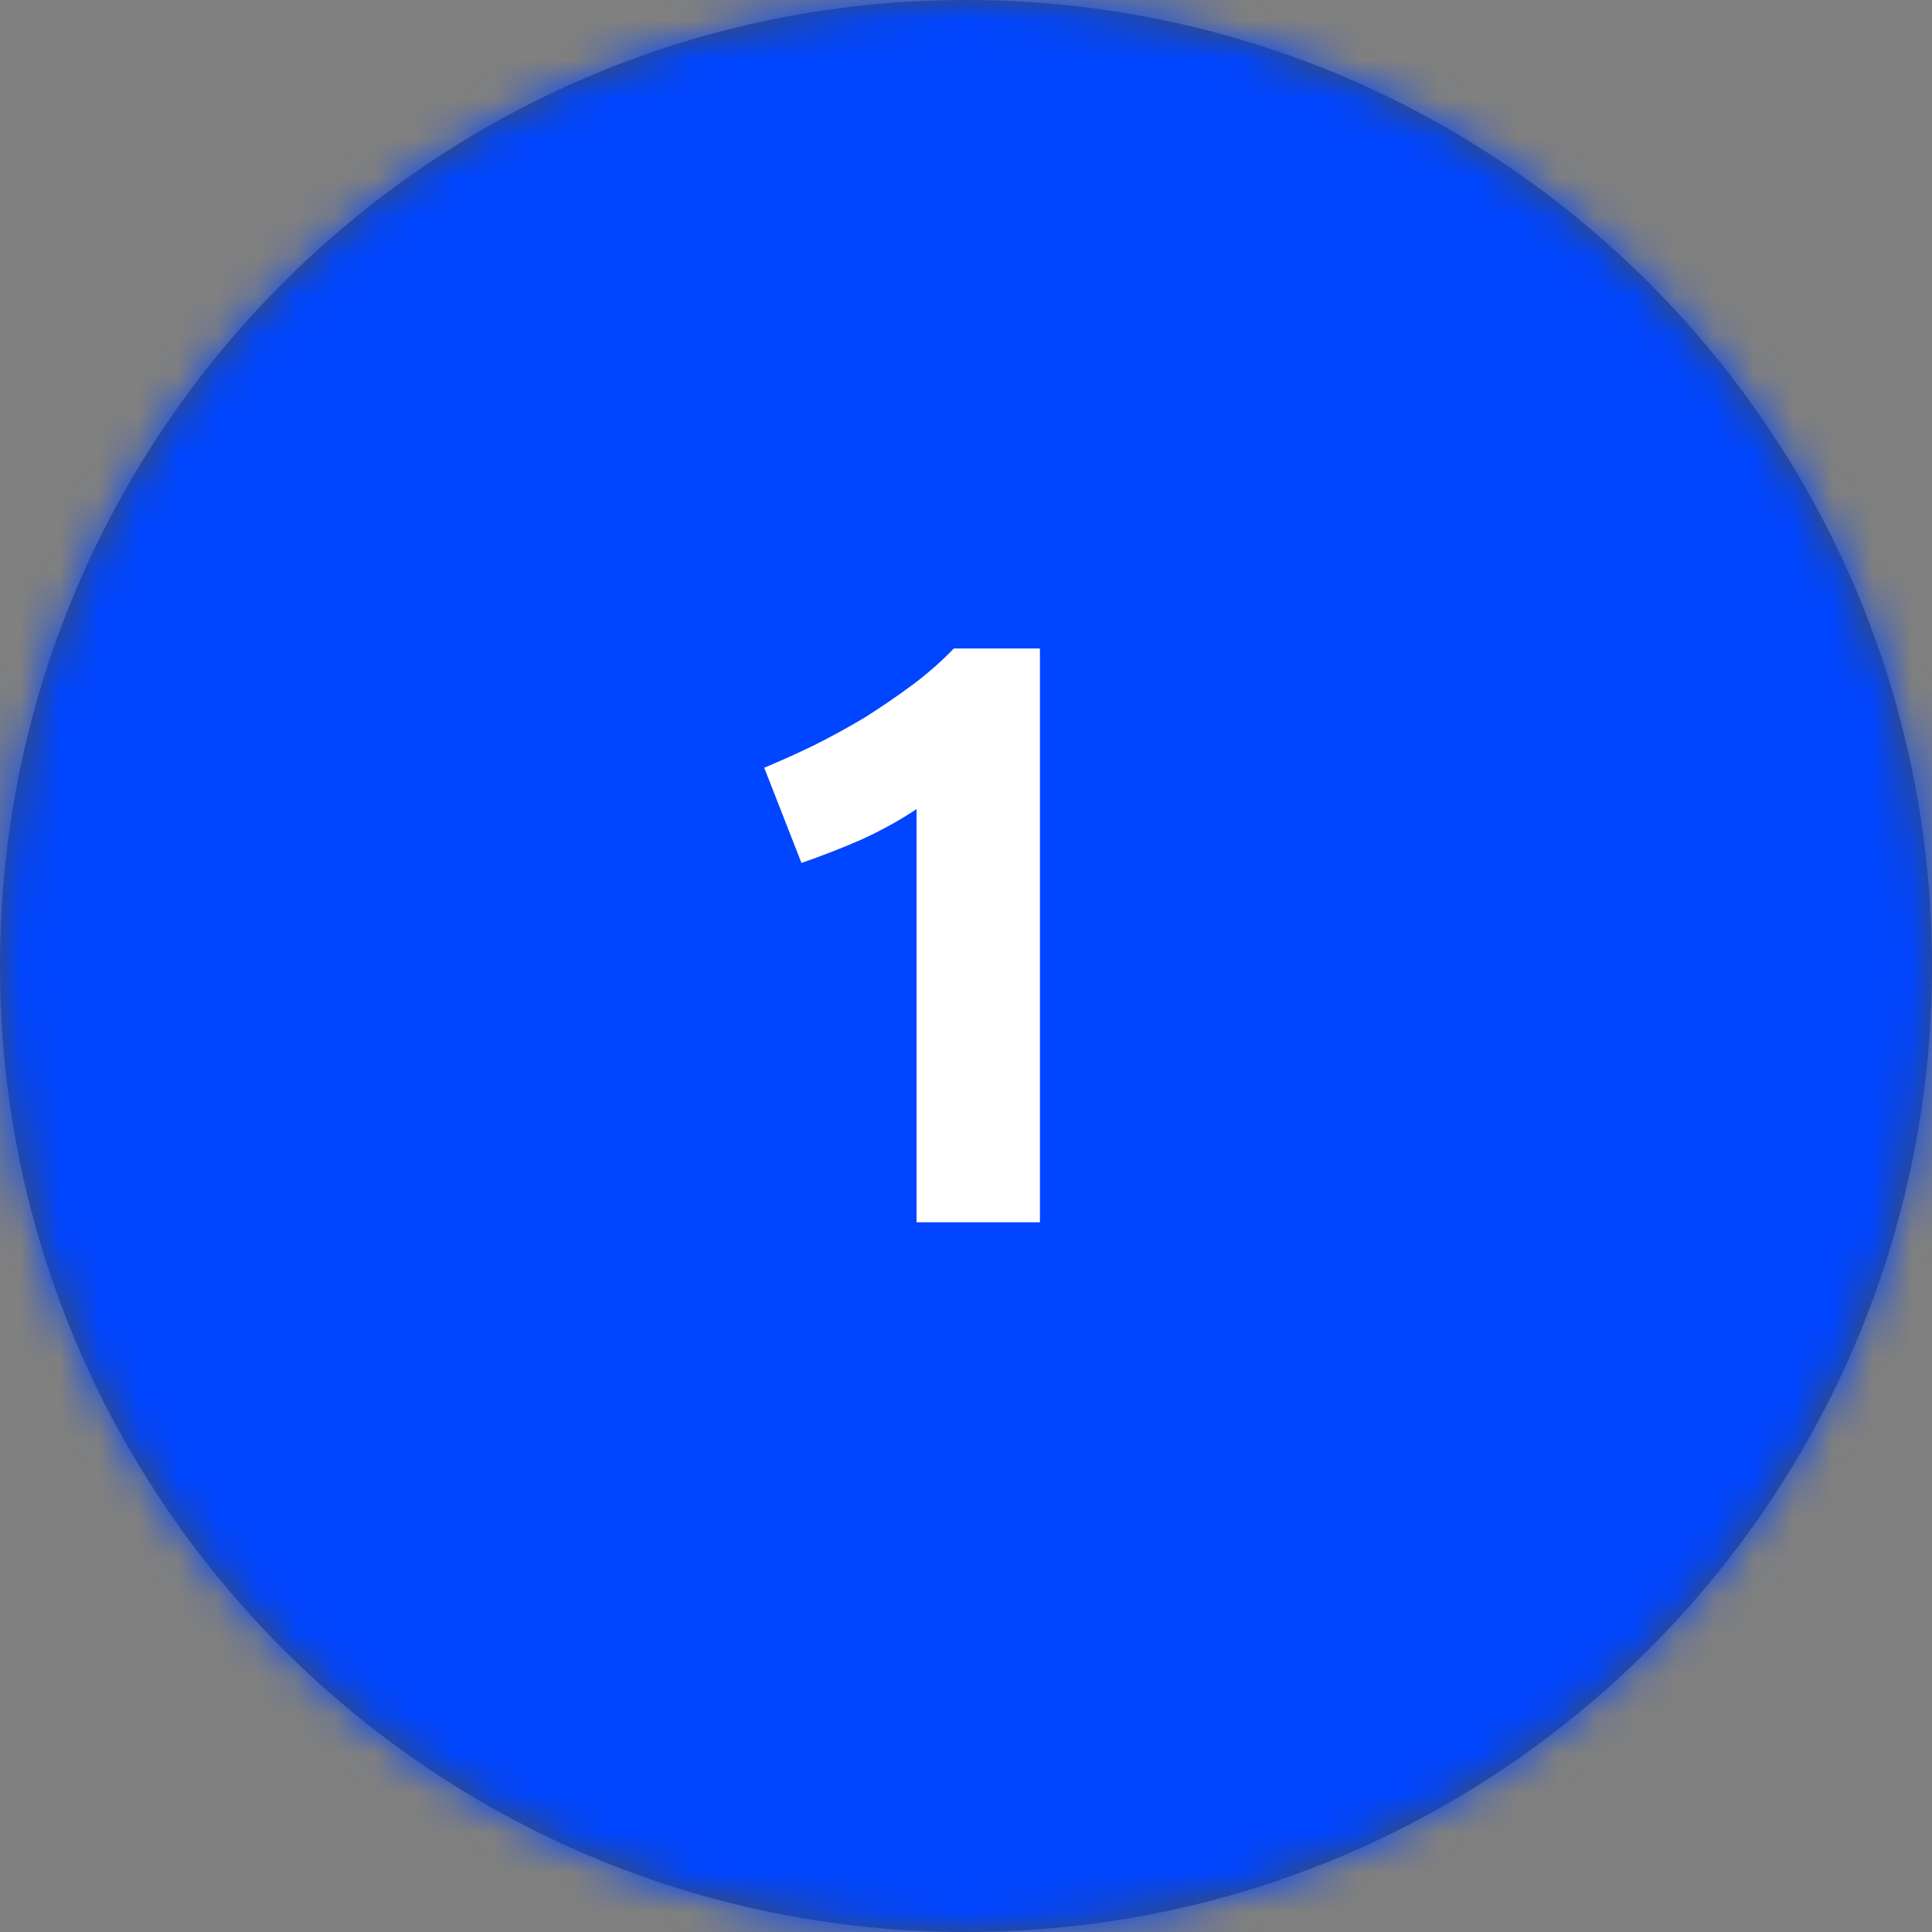
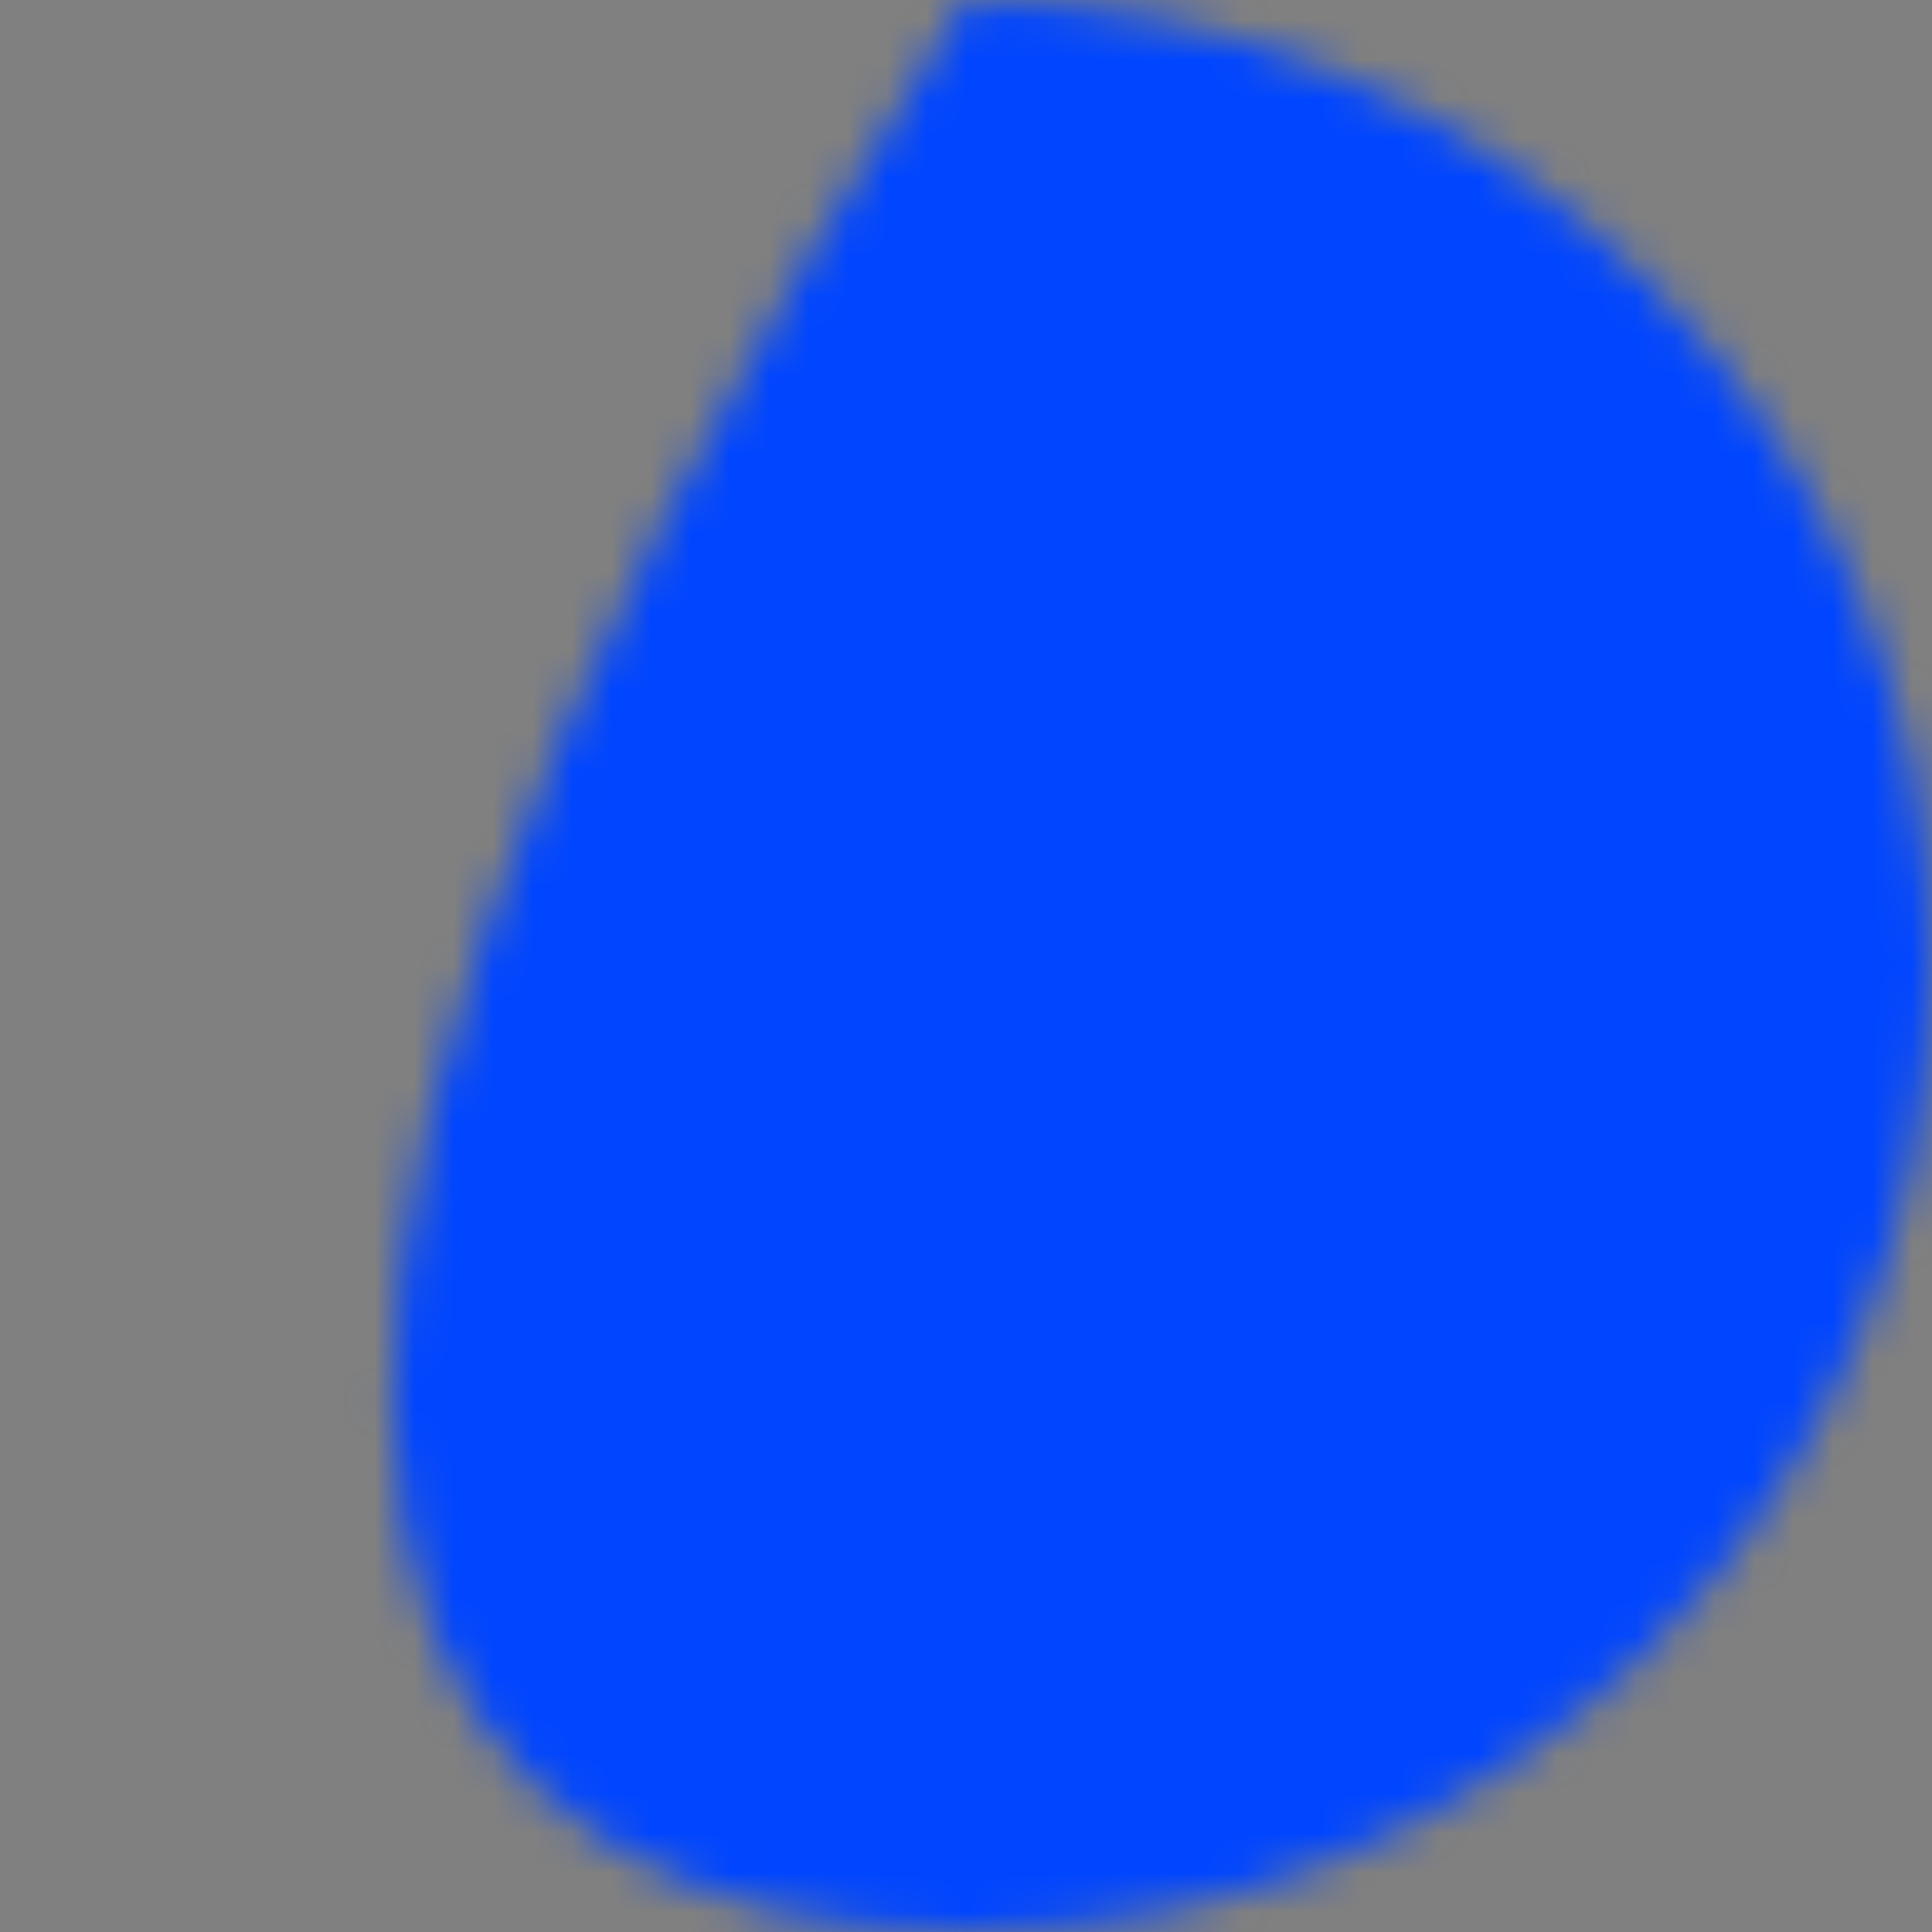
<svg xmlns="http://www.w3.org/2000/svg" width="49" height="49" viewBox="0 0 49 49" fill="none">
  <rect x="0" y="0" width="49" height="49" fill="#808080" stroke="none" />
-   <path fill-rule="evenodd" clip-rule="evenodd" d="M24.5 49C38.031 49 49 38.031 49 24.5C49 10.969 38.031 0 24.5 0C10.969 0 0 10.969 0 24.5C0 38.031 10.969 49 24.5 49Z" fill="#424B5A" />
  <mask id="mask0_4282_8207" style="mask-type:alpha" maskUnits="userSpaceOnUse" x="0" y="0" width="49" height="49">
-     <path fill-rule="evenodd" clip-rule="evenodd" d="M24.5 49C38.031 49 49 38.031 49 24.5C49 10.969 38.031 0 24.5 0C10.969 0 0 10.969 0 24.5C0 38.031 10.969 49 24.5 49Z" fill="white" />
+     <path fill-rule="evenodd" clip-rule="evenodd" d="M24.5 49C38.031 49 49 38.031 49 24.5C49 10.969 38.031 0 24.5 0C0 38.031 10.969 49 24.5 49Z" fill="white" />
  </mask>
  <g mask="url(#mask0_4282_8207)">
    <rect width="49" height="49" fill="#0045FF" />
-     <rect width="49" height="49" fill="#0045FF" />
-     <path d="M19.382 19.471C19.788 19.303 20.208 19.114 20.642 18.904C21.09 18.68 21.524 18.442 21.944 18.19C22.364 17.924 22.763 17.651 23.141 17.371C23.533 17.077 23.883 16.769 24.191 16.447H26.375V31H23.246V20.521C22.826 20.801 22.357 21.06 21.839 21.298C21.321 21.522 20.817 21.718 20.327 21.886L19.382 19.471Z" fill="white" />
  </g>
</svg>